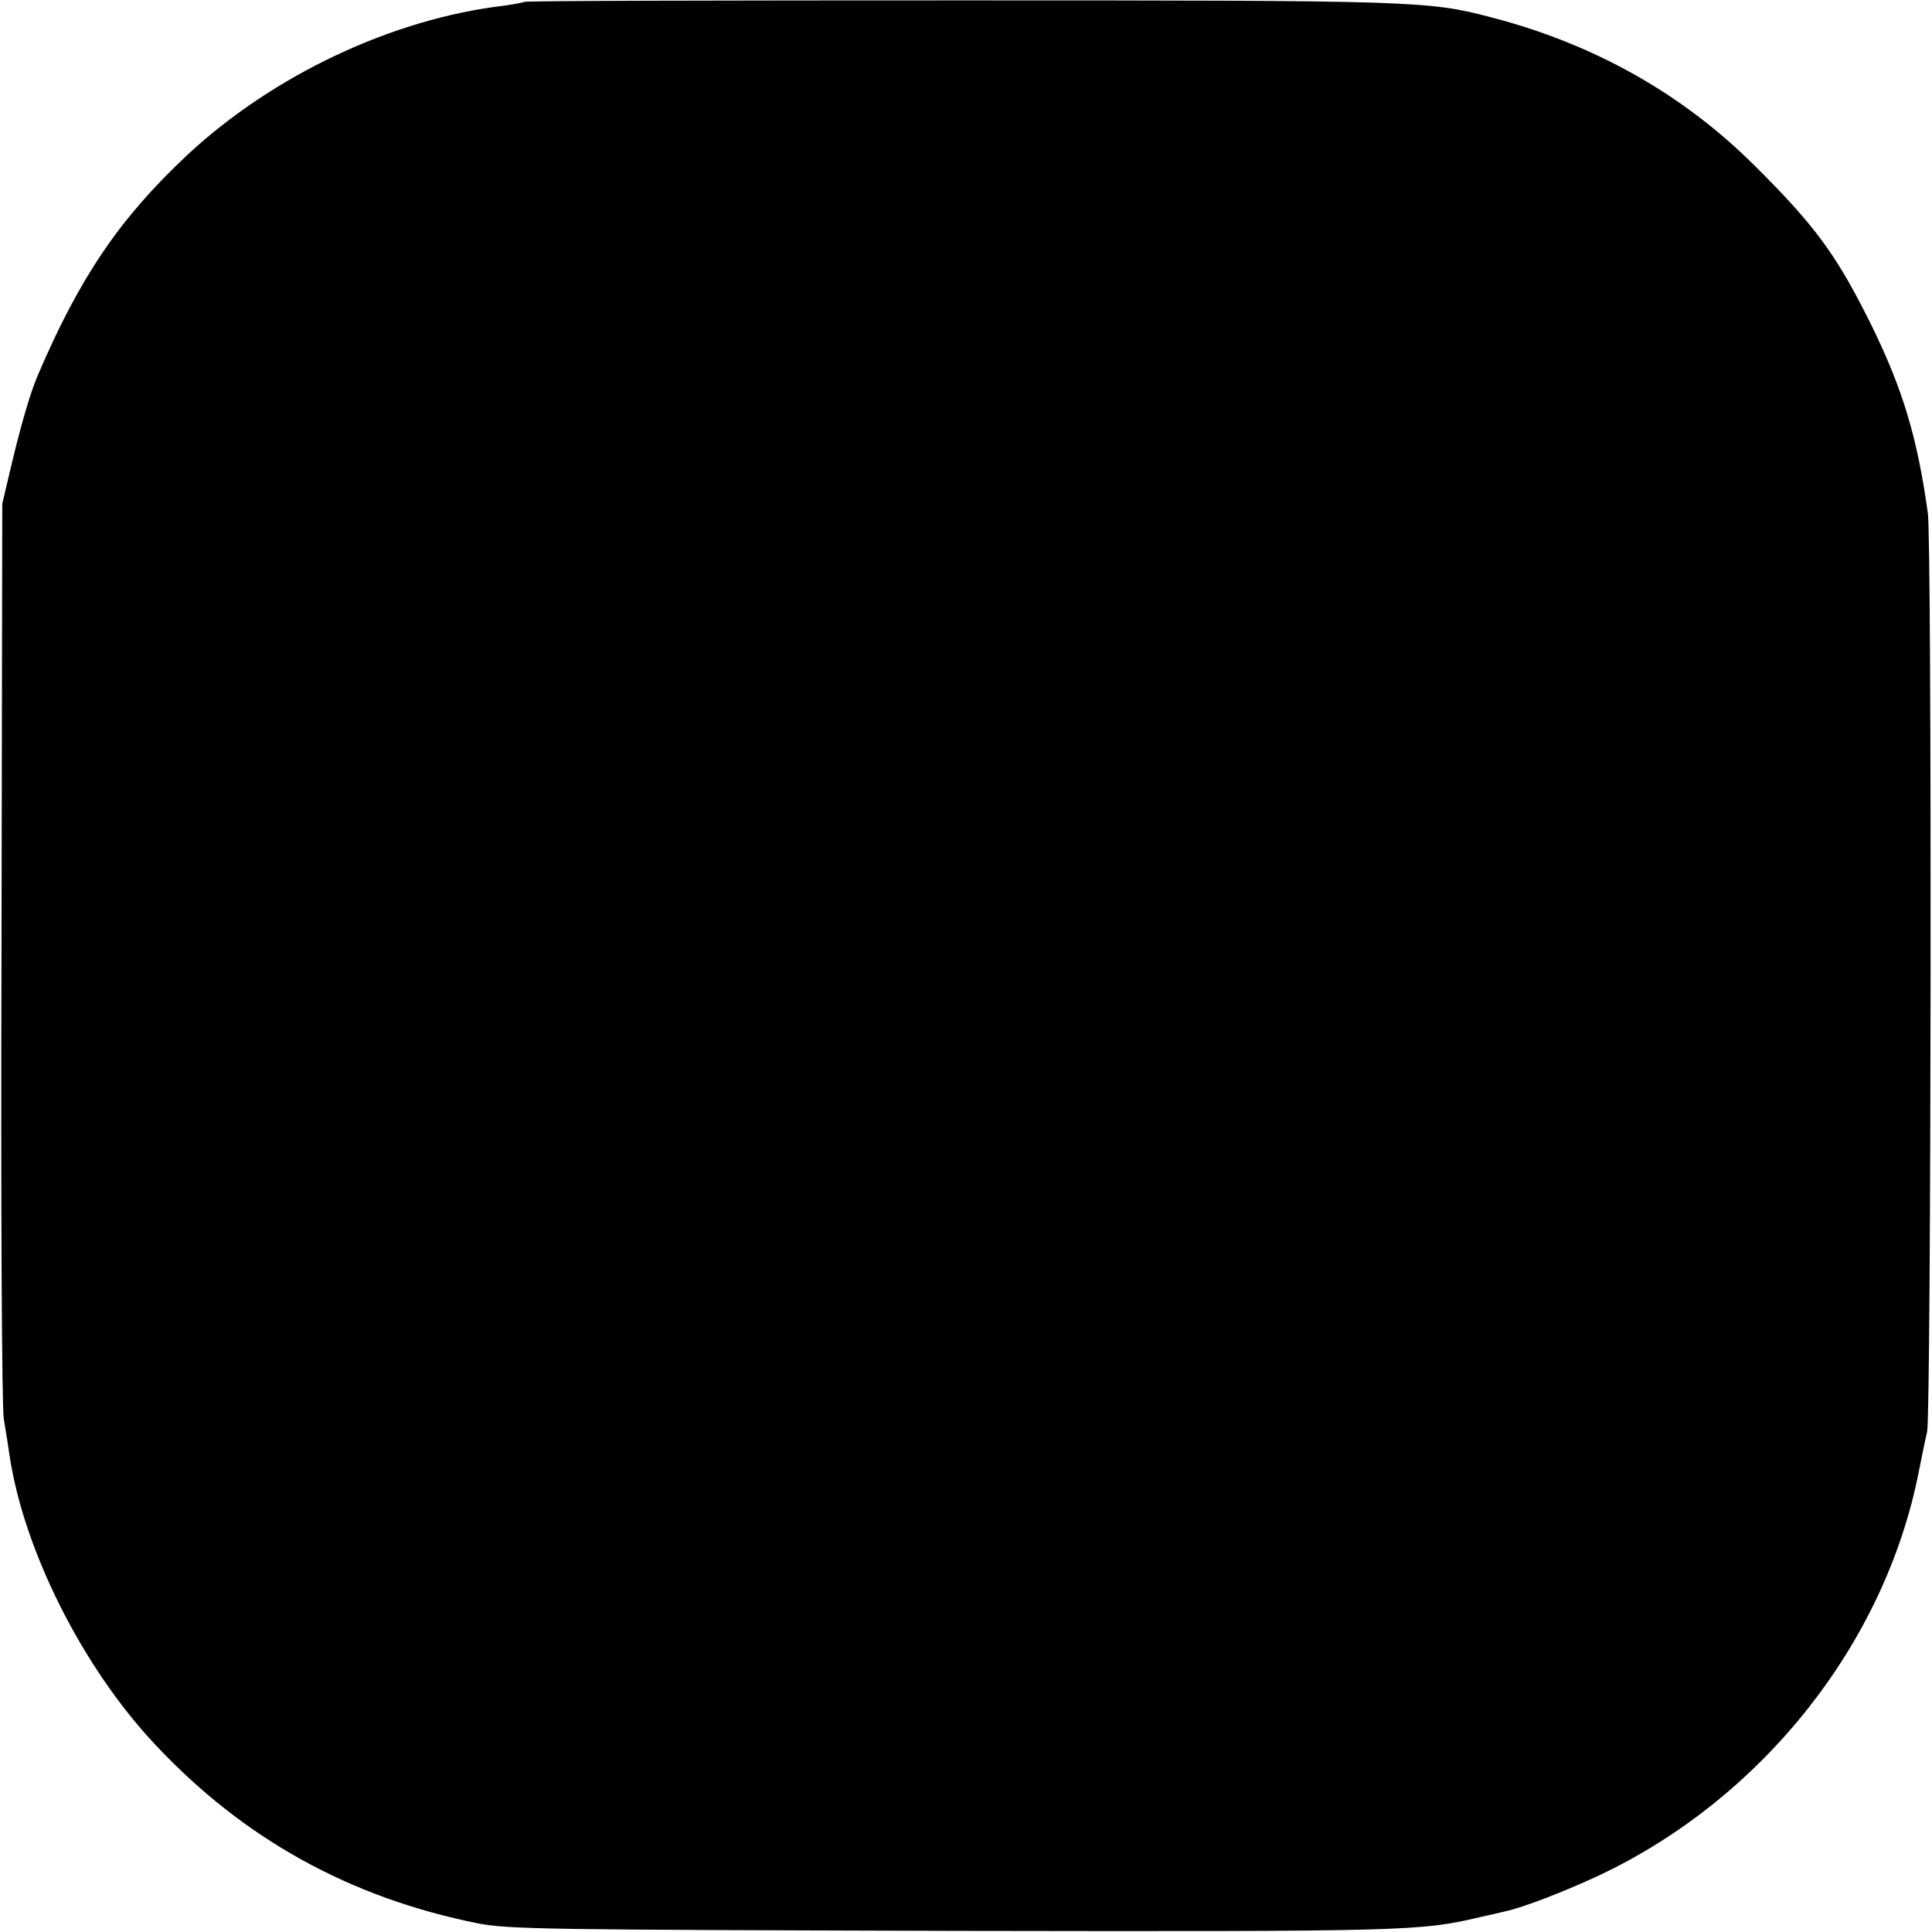
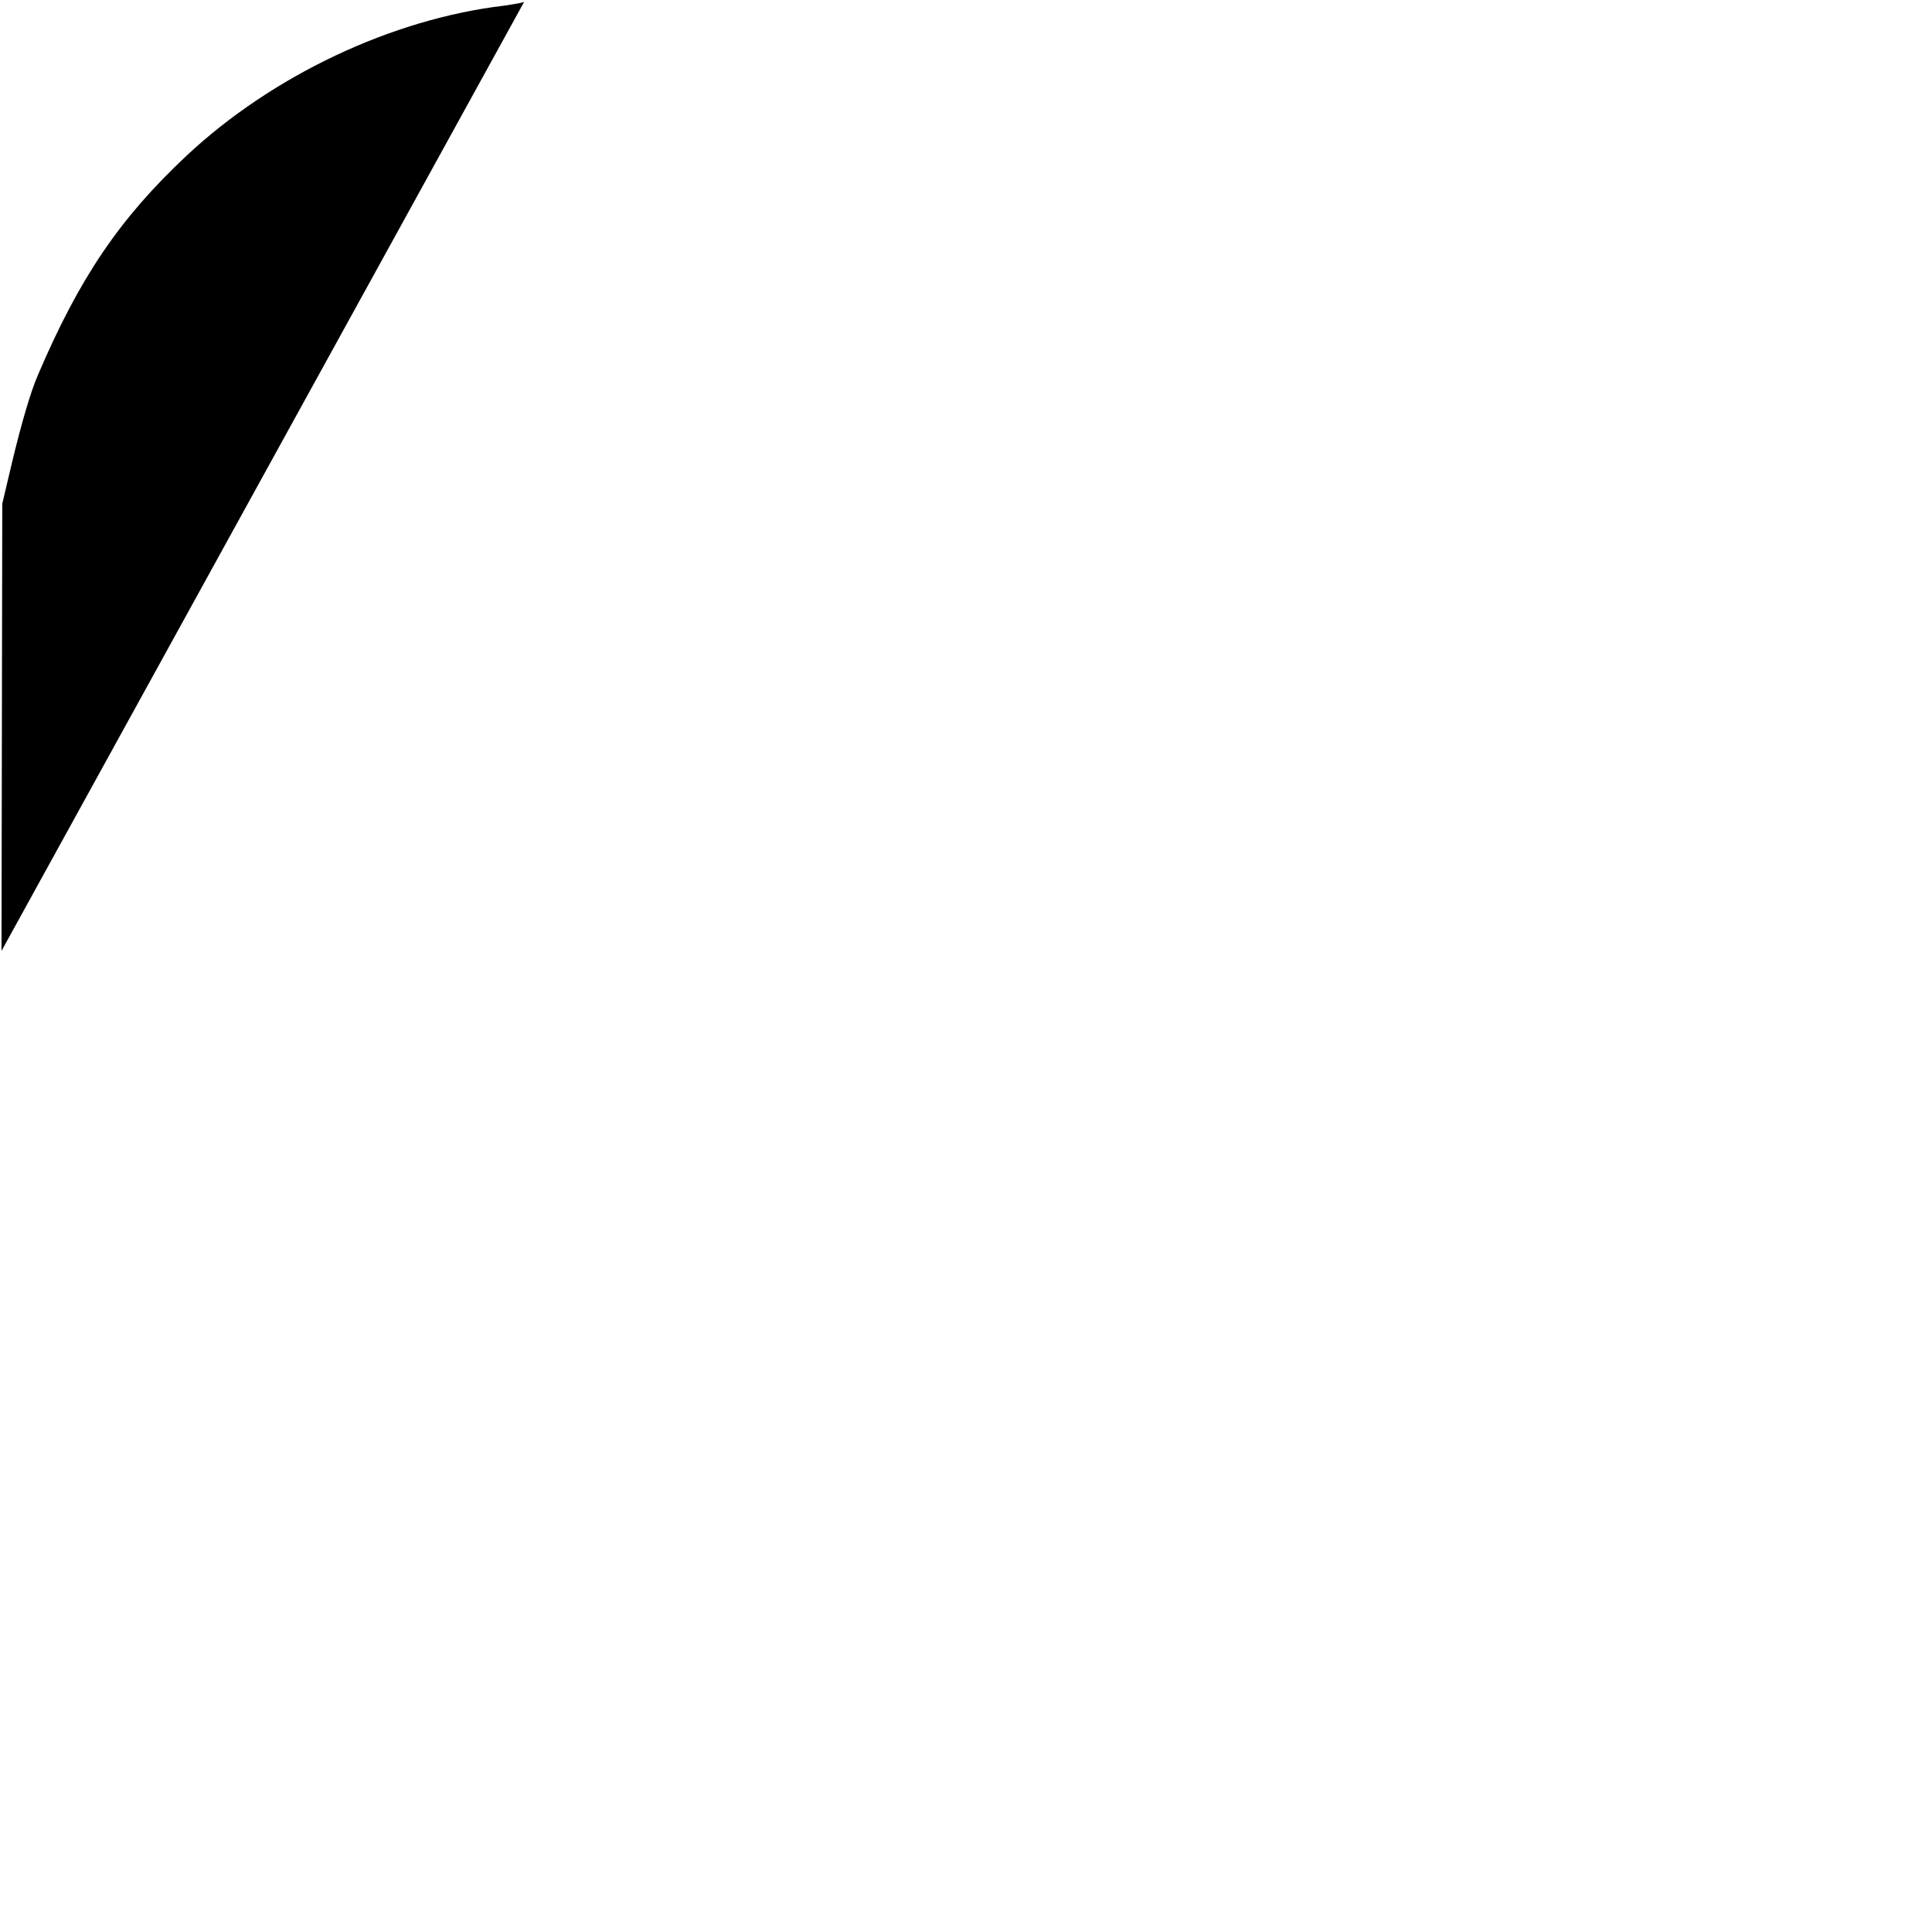
<svg xmlns="http://www.w3.org/2000/svg" version="1.0" width="512pt" height="512pt" viewBox="0 0 512 512" preserveAspectRatio="xMidYMid meet">
  <g transform="translate(0,512) scale(0.1,-0.1)" fill="#000000" stroke="none">
-     <path d="M1389 5115 c-3 -2 -26 -6 -53 -10 -297 -35 -614 -185 -841 -397 -178 -167 -284 -323 -395 -583 -19 -44 -43 -126 -68 -230 l-26 -110 -2 -1185 c-2 -697 1 -1208 6 -1240 5 -30 12 -73 15 -95 37 -251 193 -563 386 -768 234 -250 516 -406 855 -474 82 -16 186 -17 1264 -20 1210 -2 1232 -1 1395 37 28 6 57 13 65 15 47 10 158 53 250 96 432 205 756 615 845 1069 8 41 18 89 22 105 11 46 13 2359 2 2435 -28 202 -67 329 -148 495 -93 188 -149 265 -310 425 -191 191 -428 324 -699 394 -166 44 -203 45 -1408 45 -633 0 -1153 -1 -1155 -4z" />
+     <path d="M1389 5115 c-3 -2 -26 -6 -53 -10 -297 -35 -614 -185 -841 -397 -178 -167 -284 -323 -395 -583 -19 -44 -43 -126 -68 -230 l-26 -110 -2 -1185 z" />
  </g>
</svg>